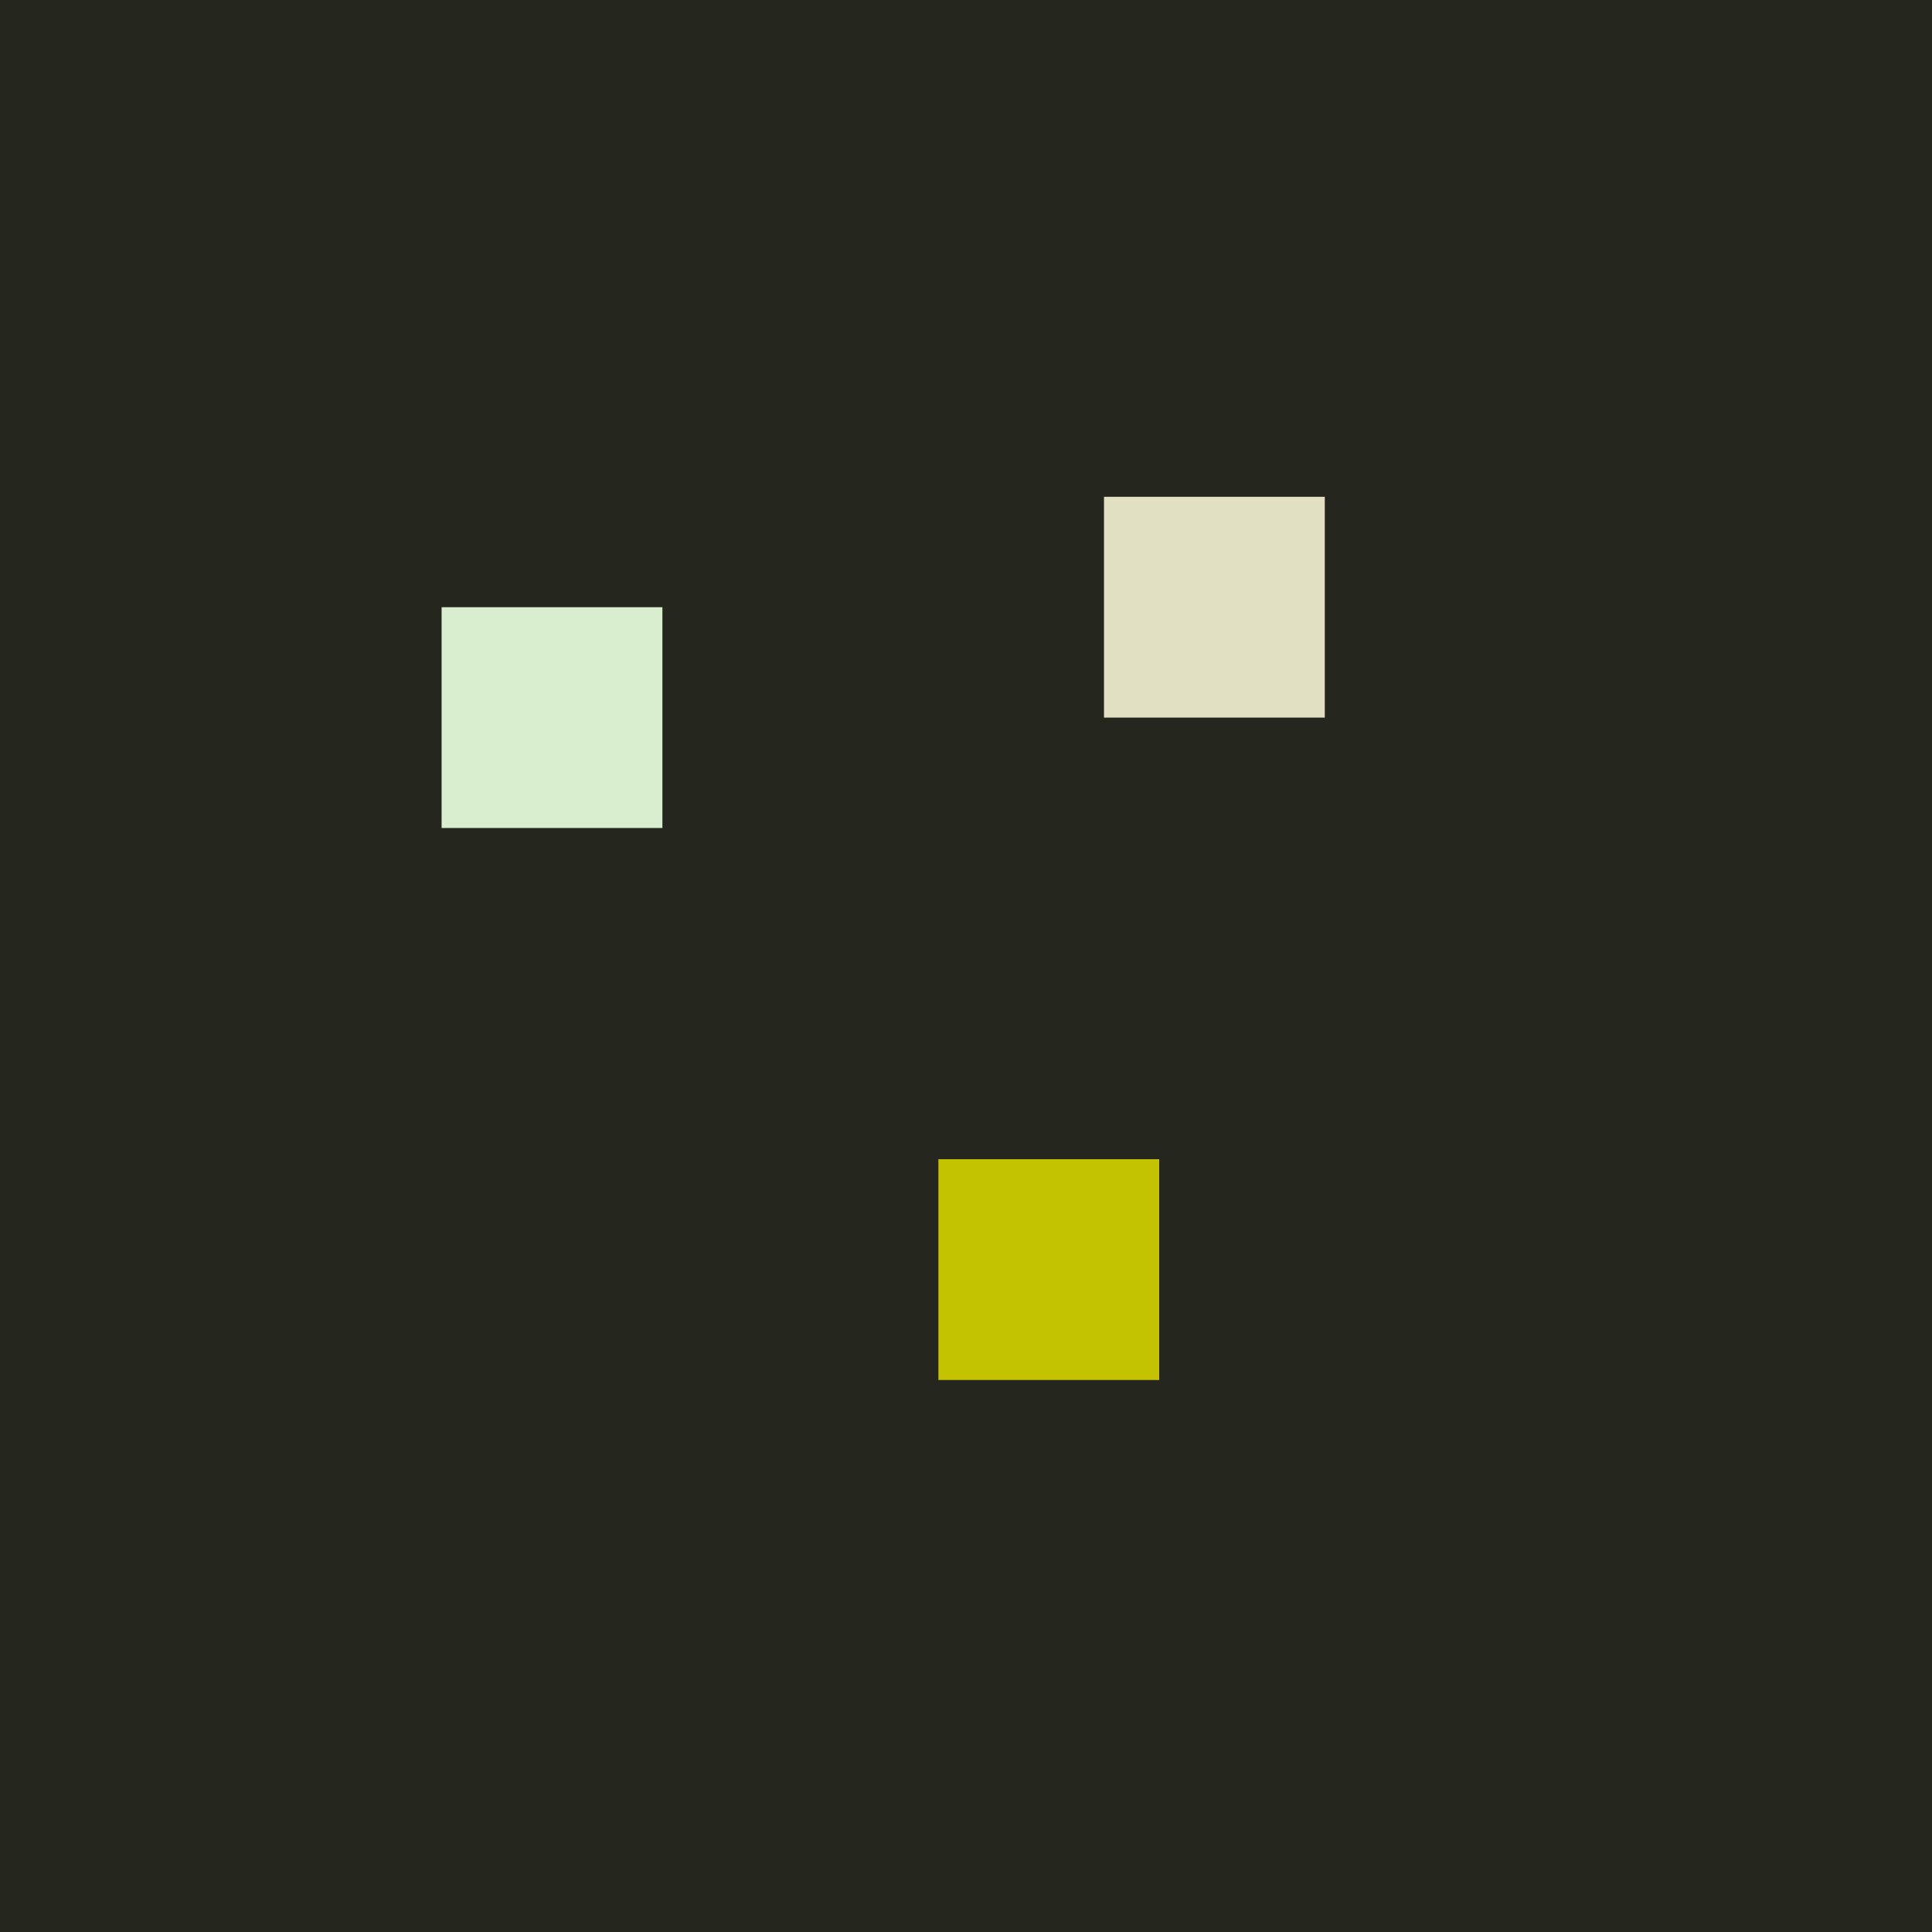
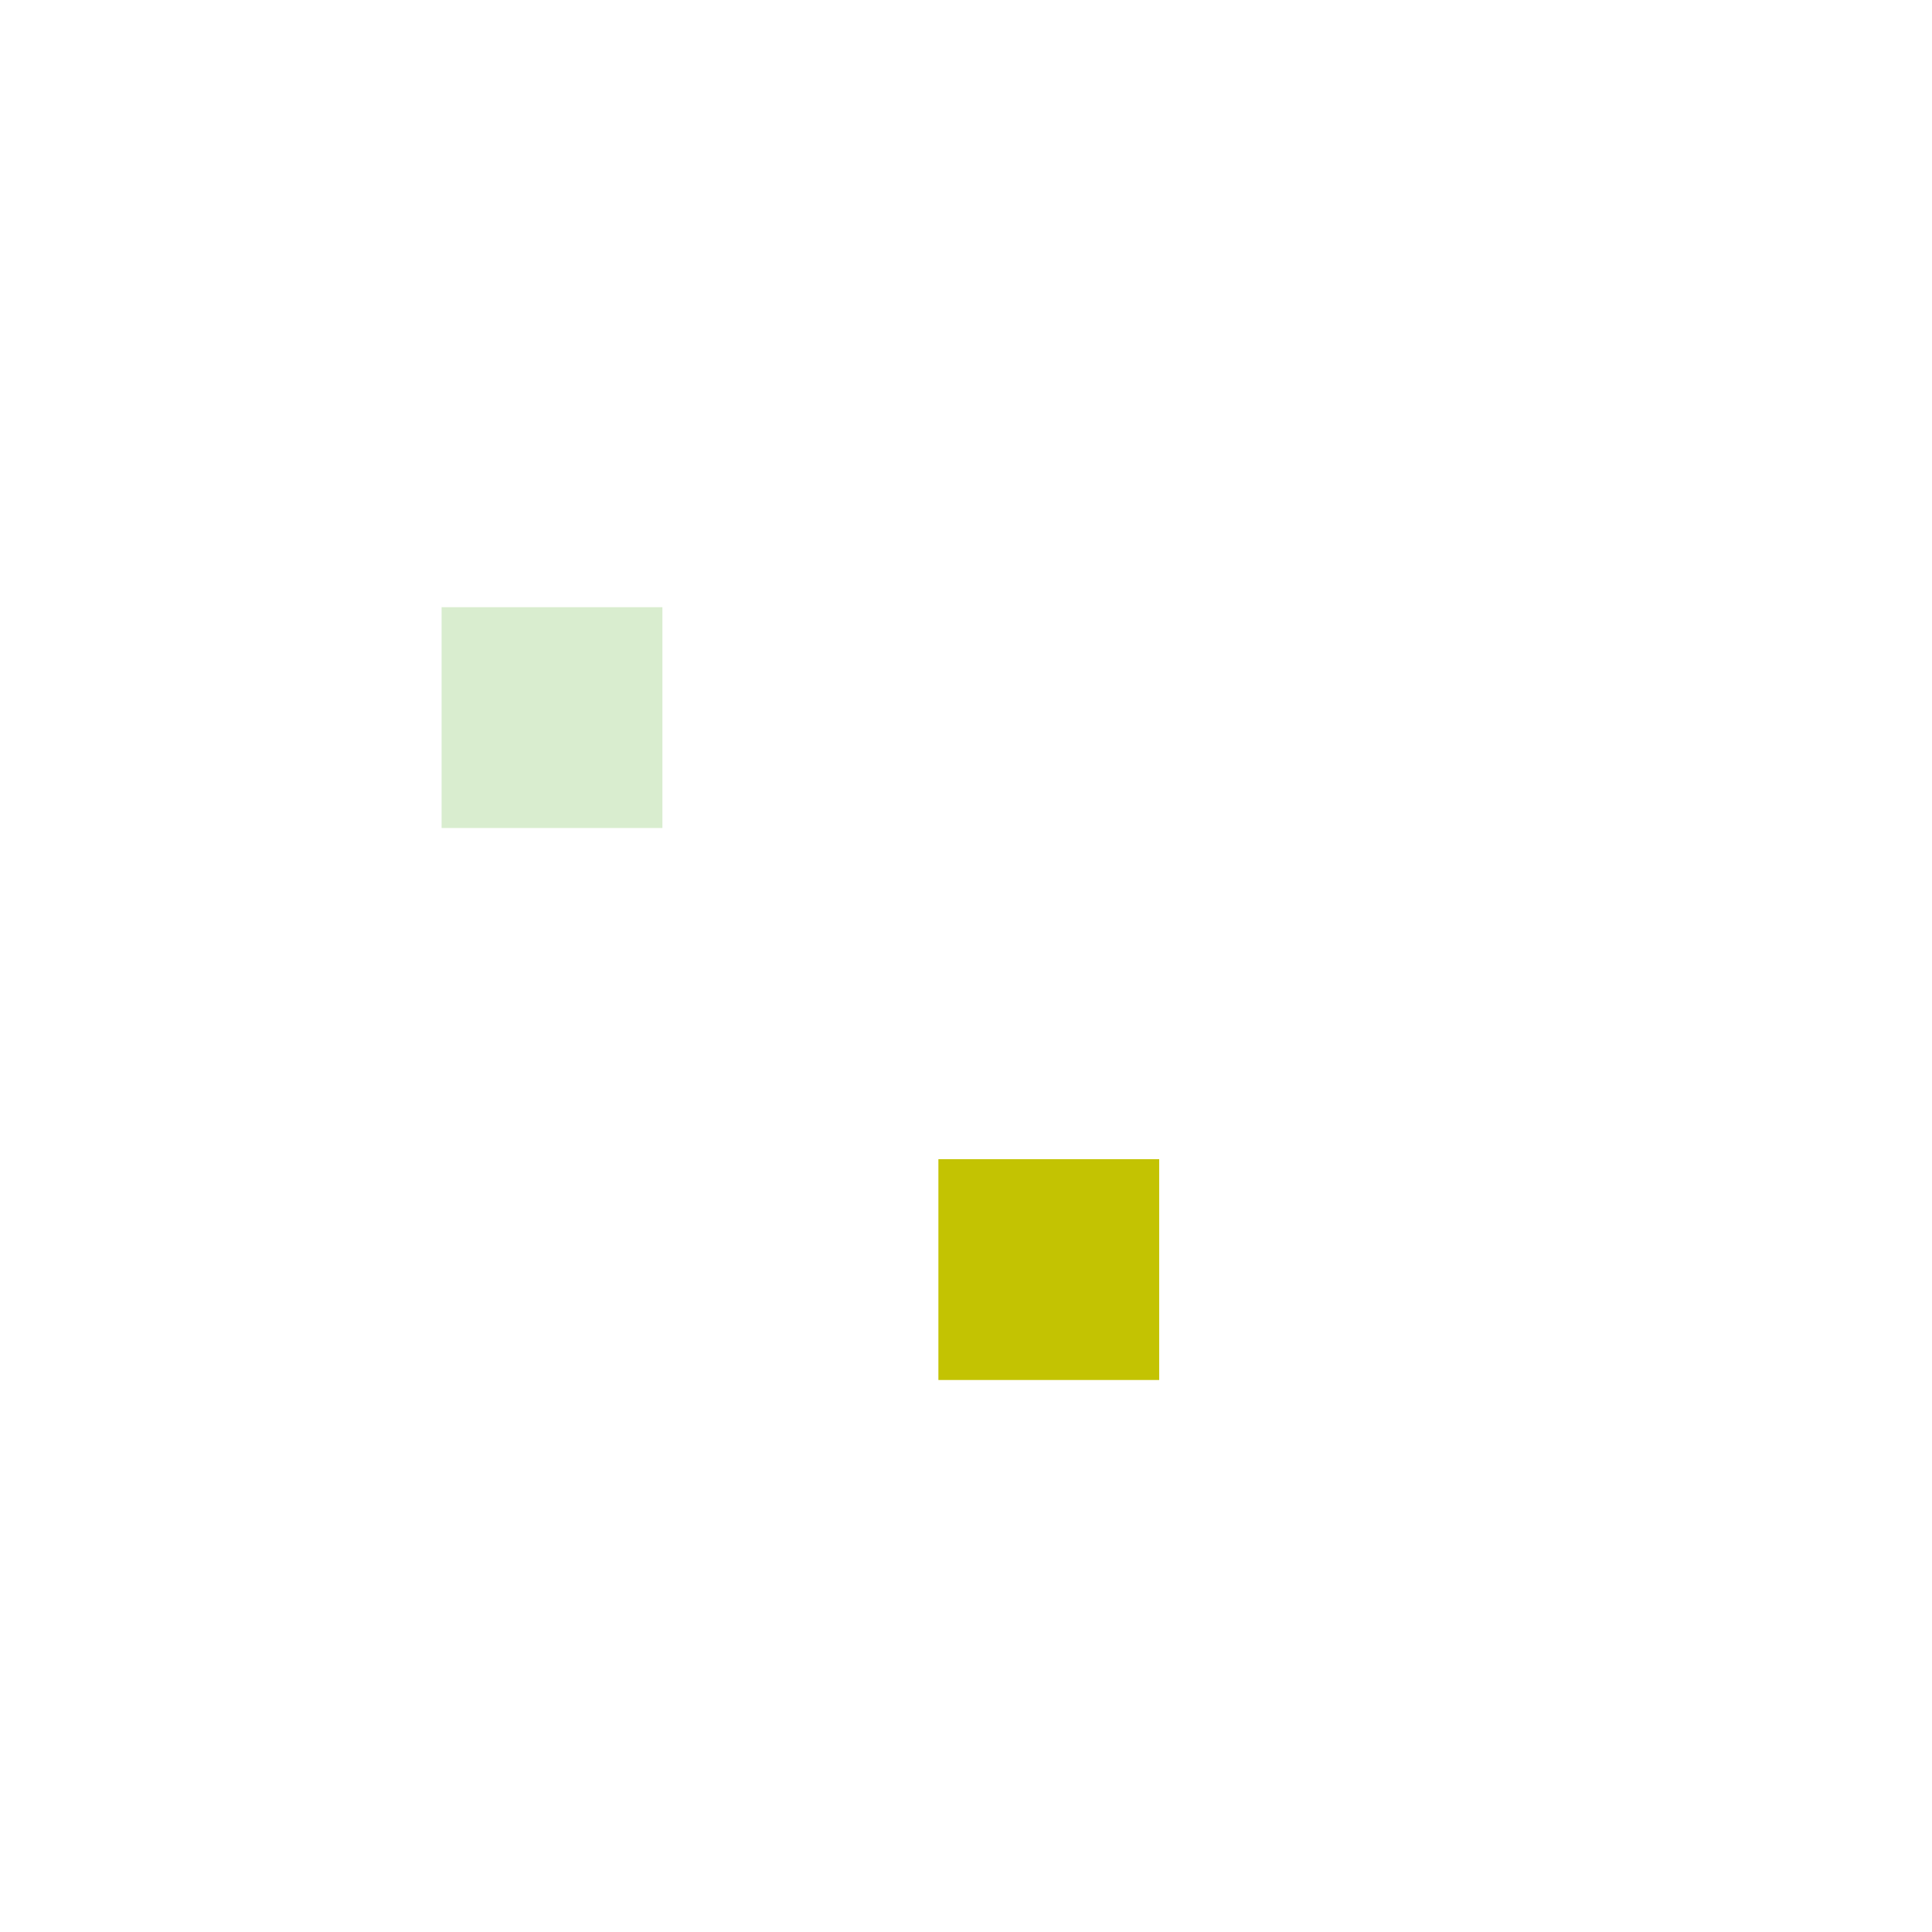
<svg xmlns="http://www.w3.org/2000/svg" width="350" height="350">
-   <path d="M0 0h350v350H0z" style="fill:#25261e" />
  <path d="M80 110h40v40H80z" style="fill:#d9edcf" />
-   <path d="M200 90h40v40h-40z" style="fill:#e1e0c3" />
-   <path d="M170 210h40v40h-40z" style="fill:#c3c302" />
+   <path d="M170 210h40v40h-40" style="fill:#c3c302" />
</svg>